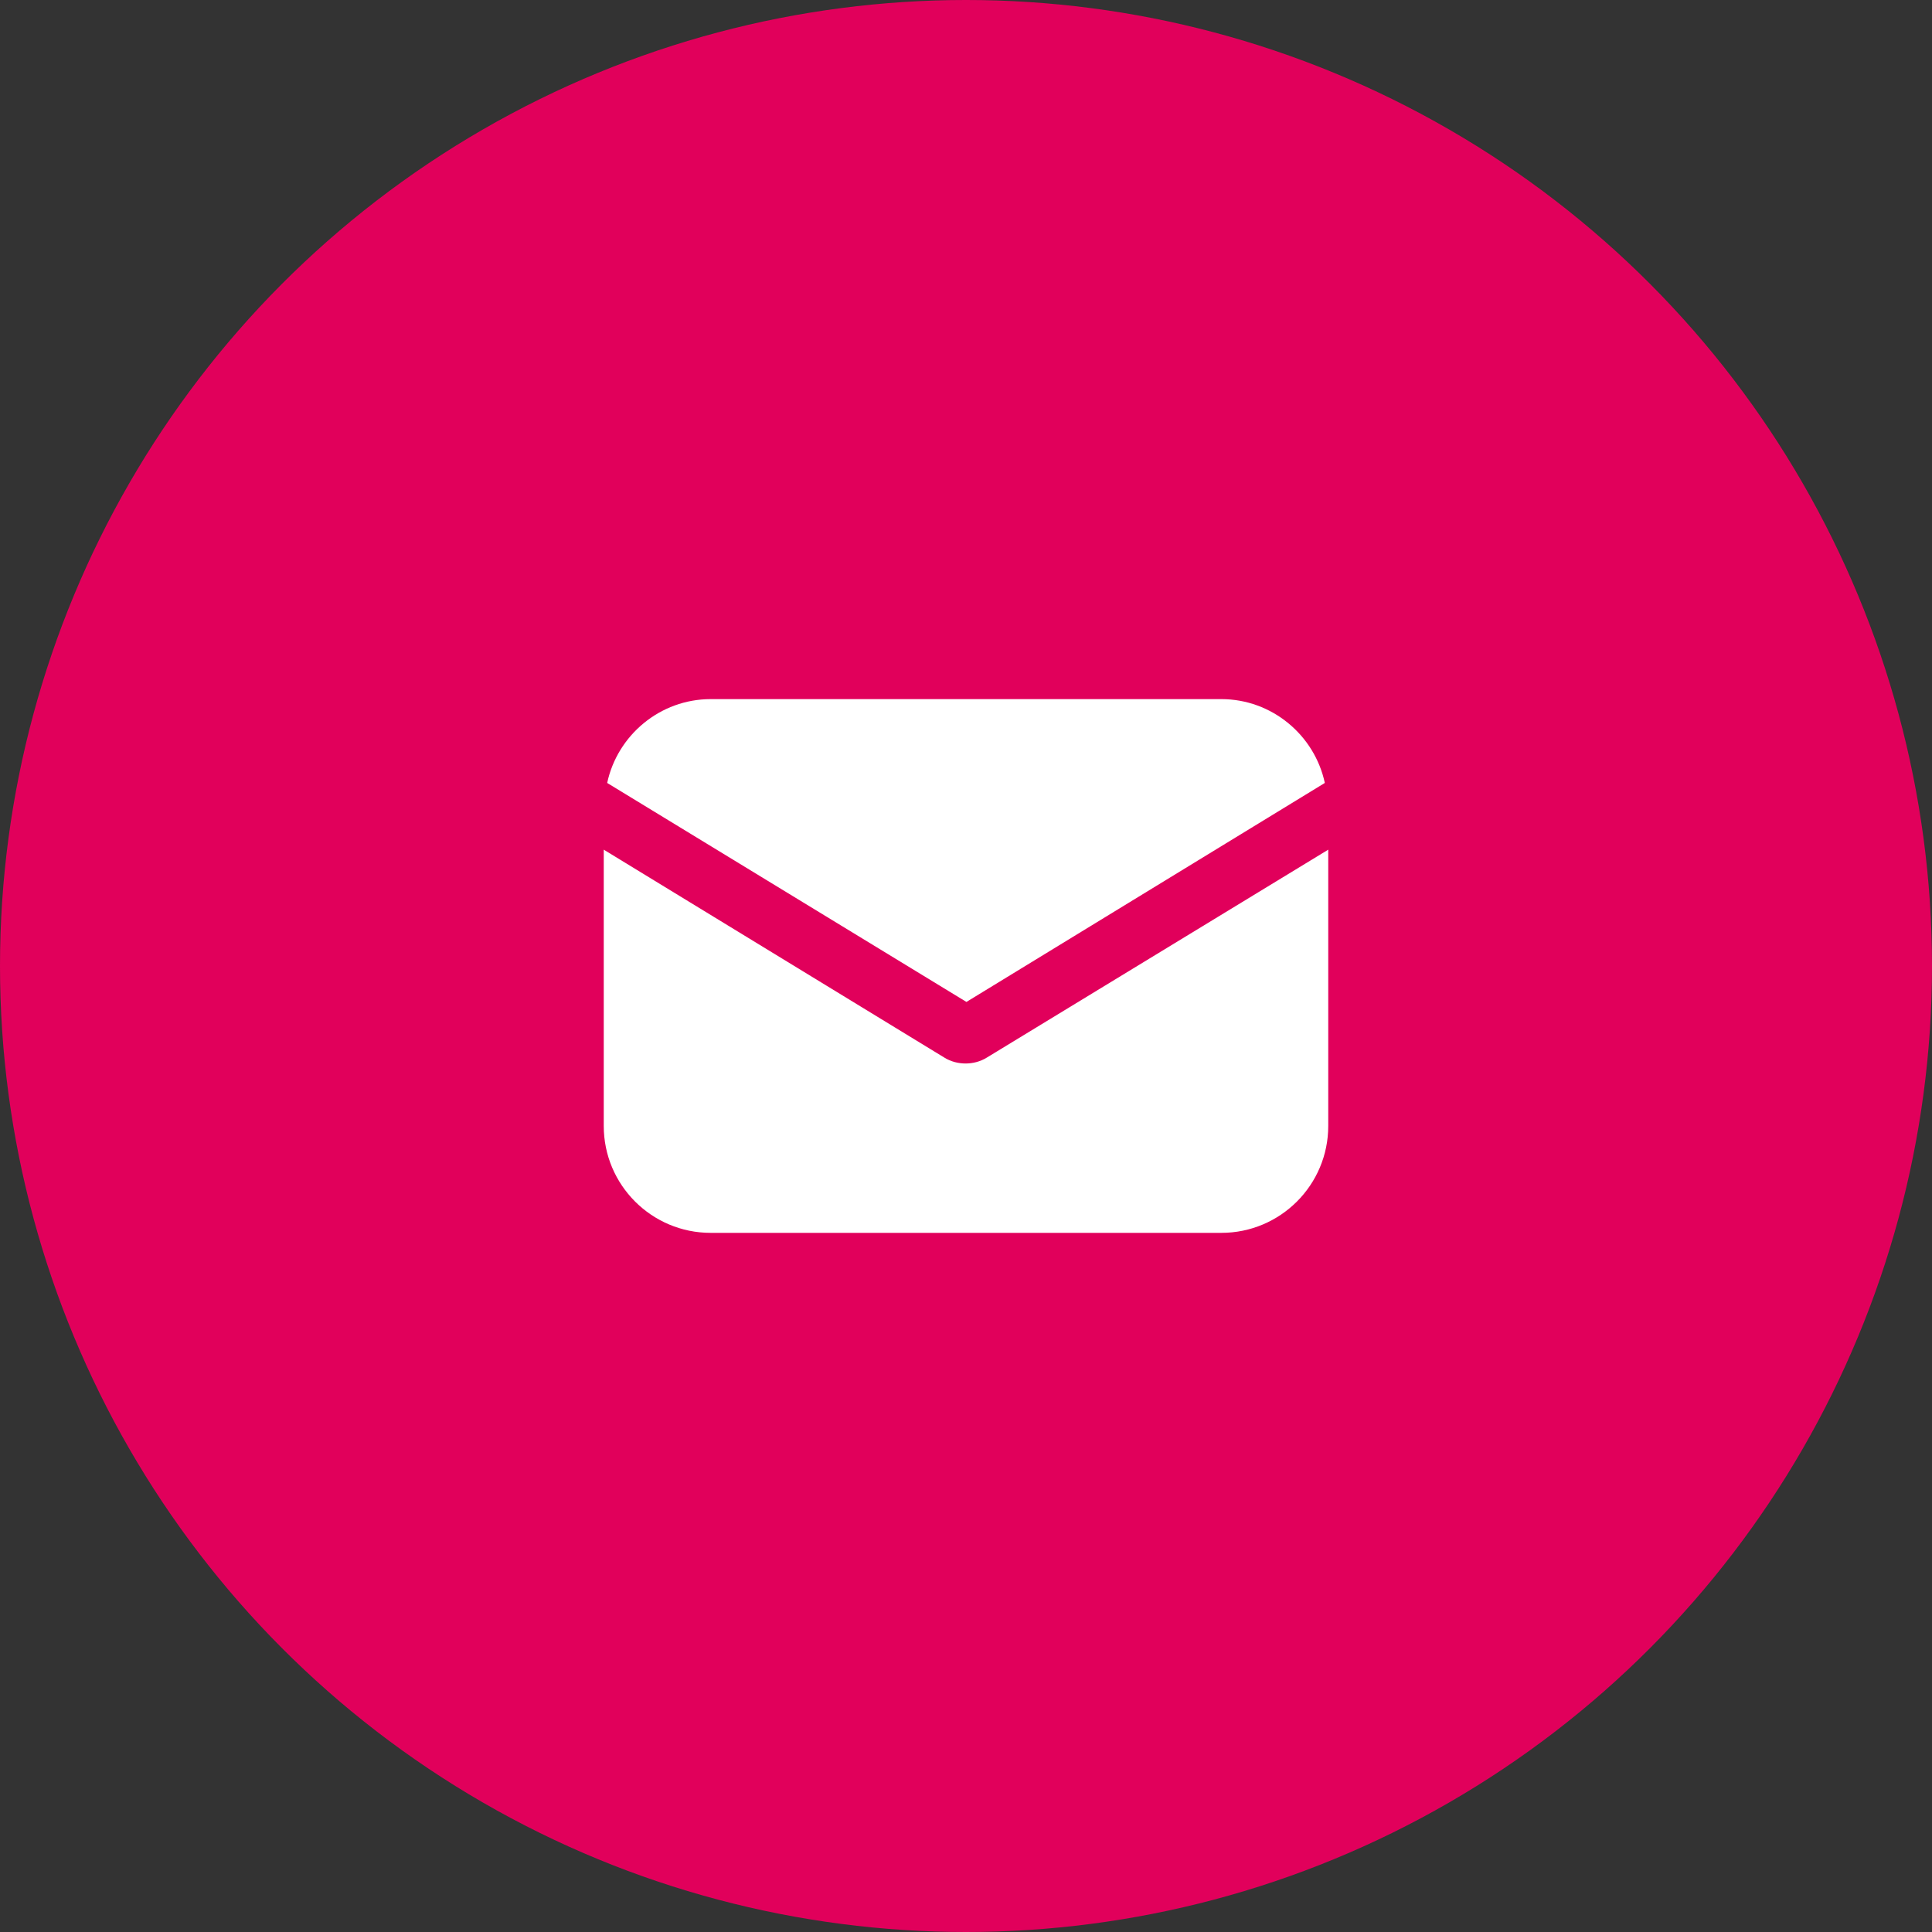
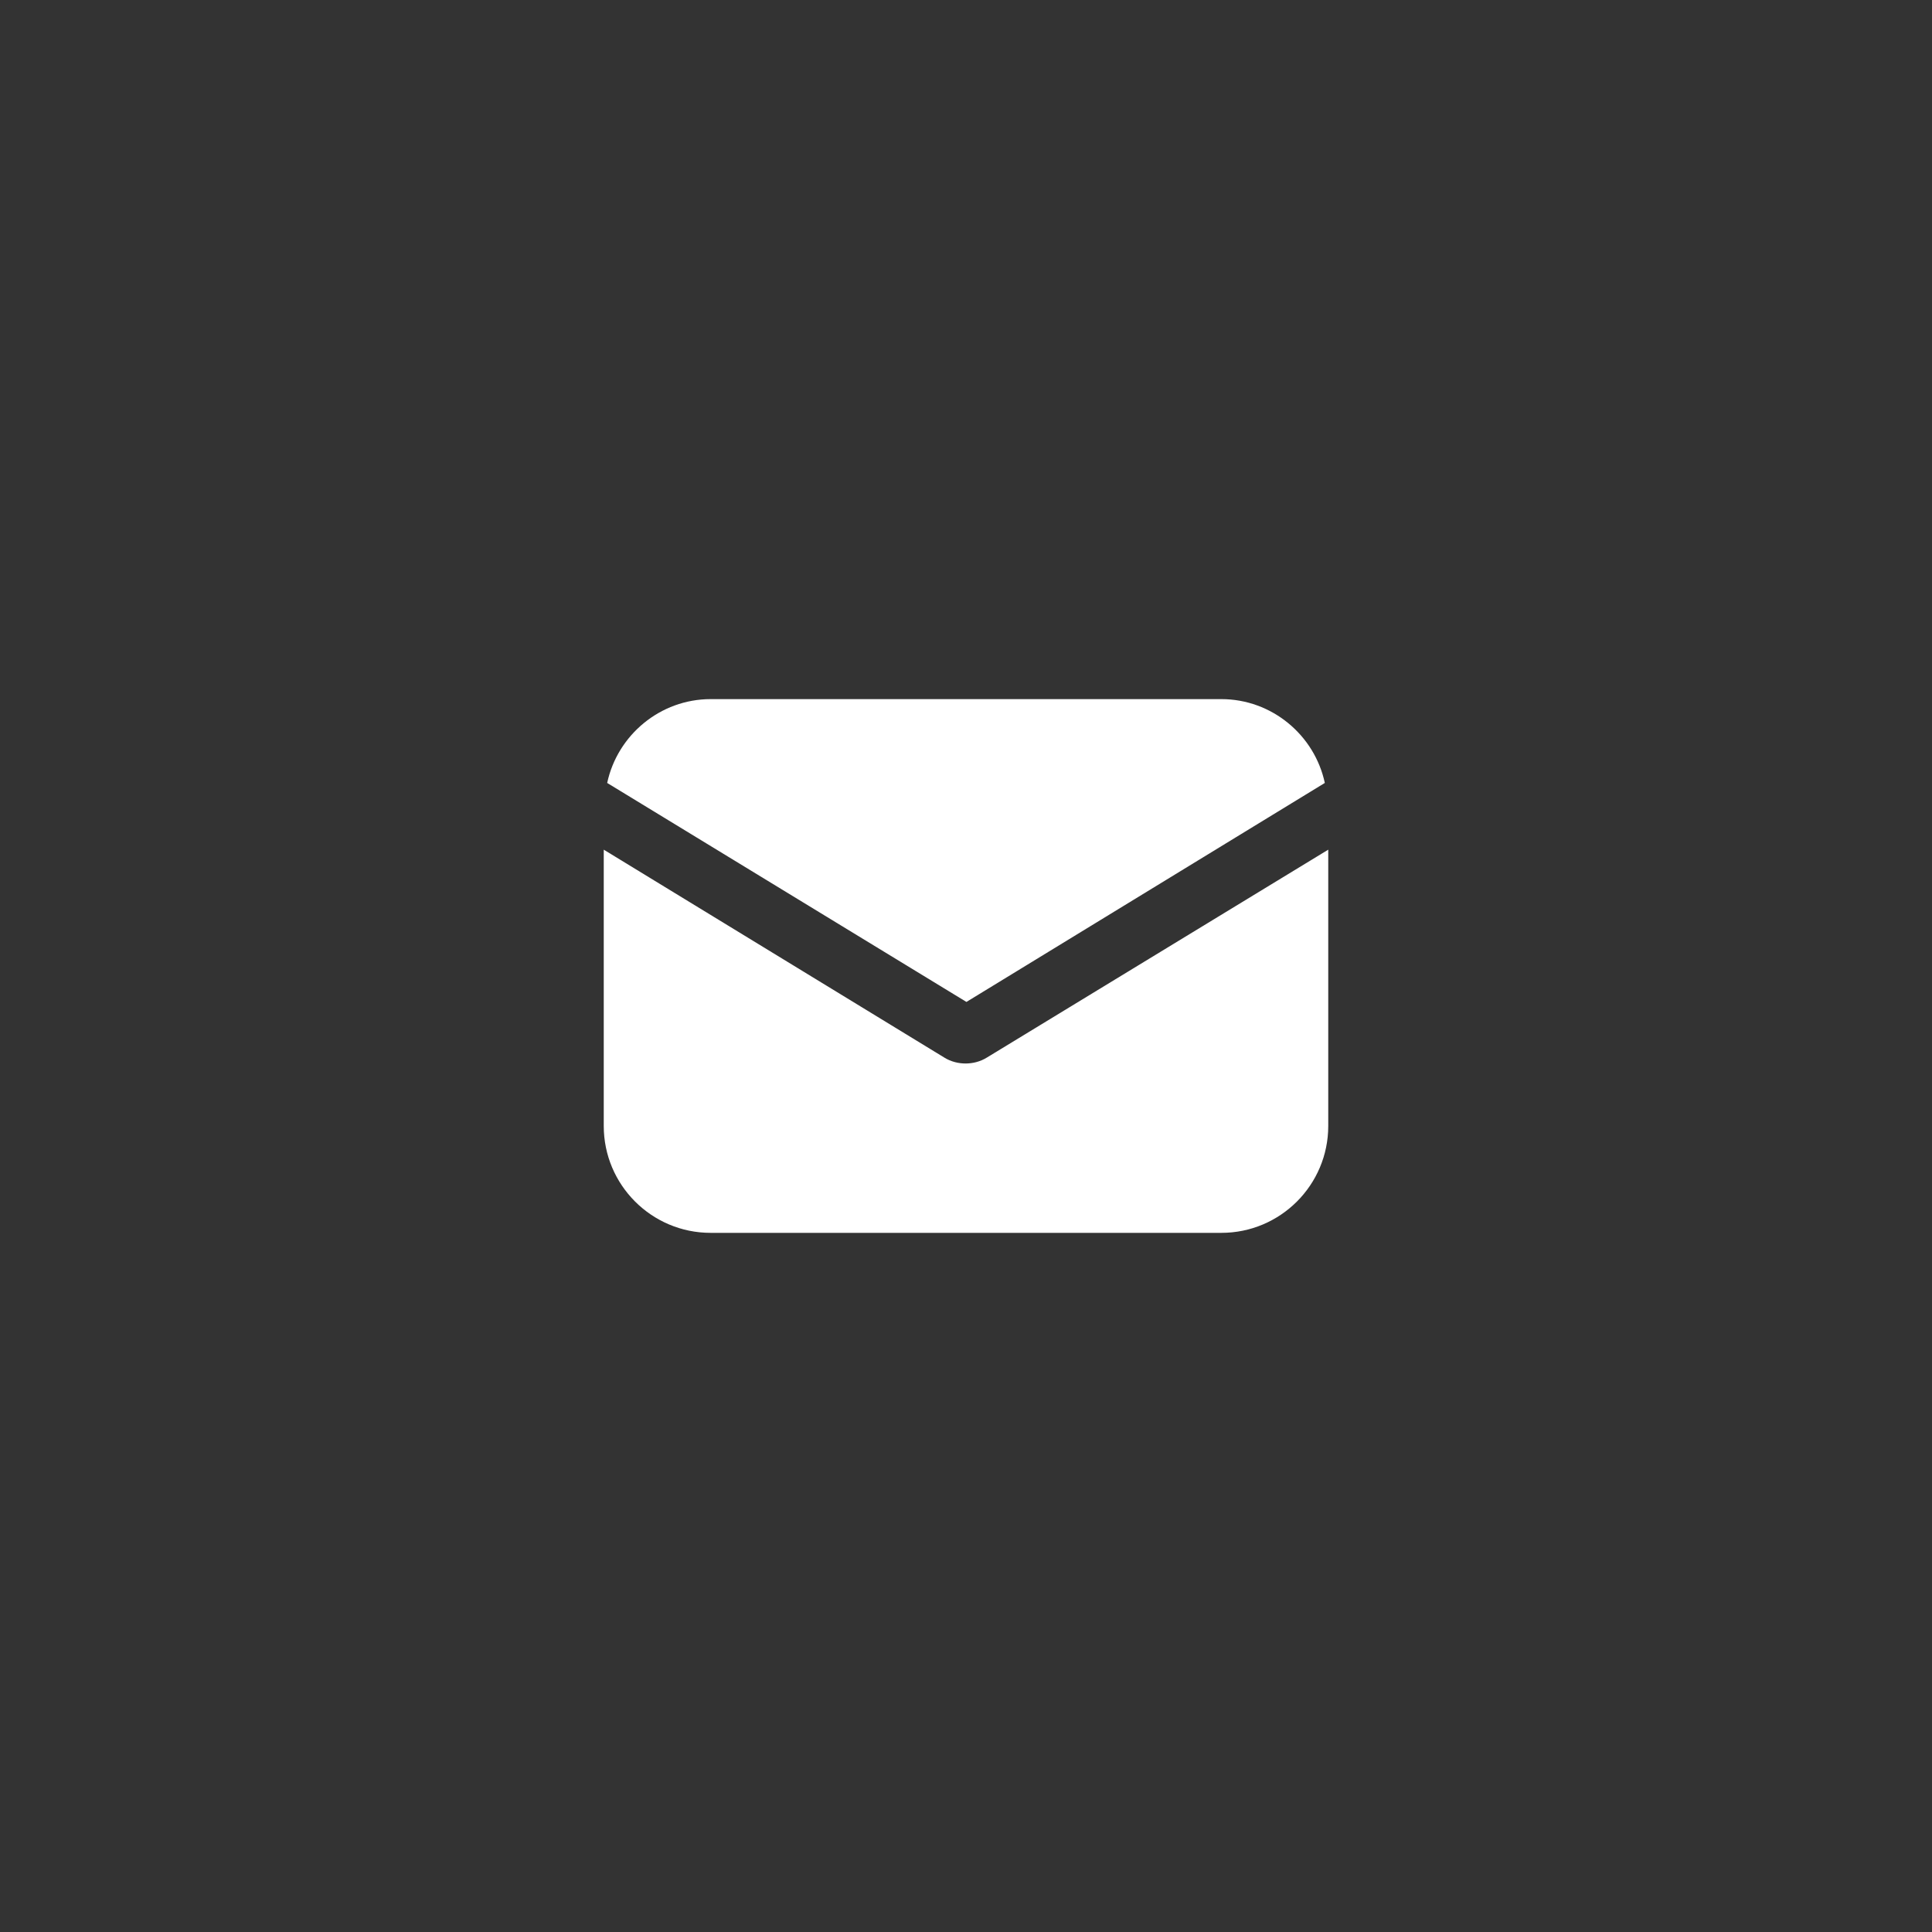
<svg xmlns="http://www.w3.org/2000/svg" width="80" height="80" viewBox="0 0 80 80" fill="none">
  <rect x="0" y="0" width="80" height="80" fill="#333333" stroke="none" />
-   <circle cx="40" cy="40" r="40" fill="#E1005B" />
  <g clip-path="url(#clip0_10_810)">
    <path d="M40.868 43.789C40.584 43.967 40.266 44.037 39.982 44.037C39.699 44.037 39.38 43.967 39.097 43.789L25 35.183V46.623C25 49.067 26.983 51.05 29.427 51.05H50.573C53.017 51.05 55 49.067 55 46.623V35.183L40.868 43.789Z" fill="white" />
    <path d="M50.573 28.949H29.427C27.338 28.949 25.567 30.437 25.142 32.42L40.018 41.488L54.858 32.42C54.433 30.437 52.662 28.949 50.573 28.949Z" fill="white" />
  </g>
  <defs>
    <clipPath id="clip0_10_810">
      <rect width="30" height="30" fill="white" transform="translate(25 25)" />
    </clipPath>
  </defs>
</svg>